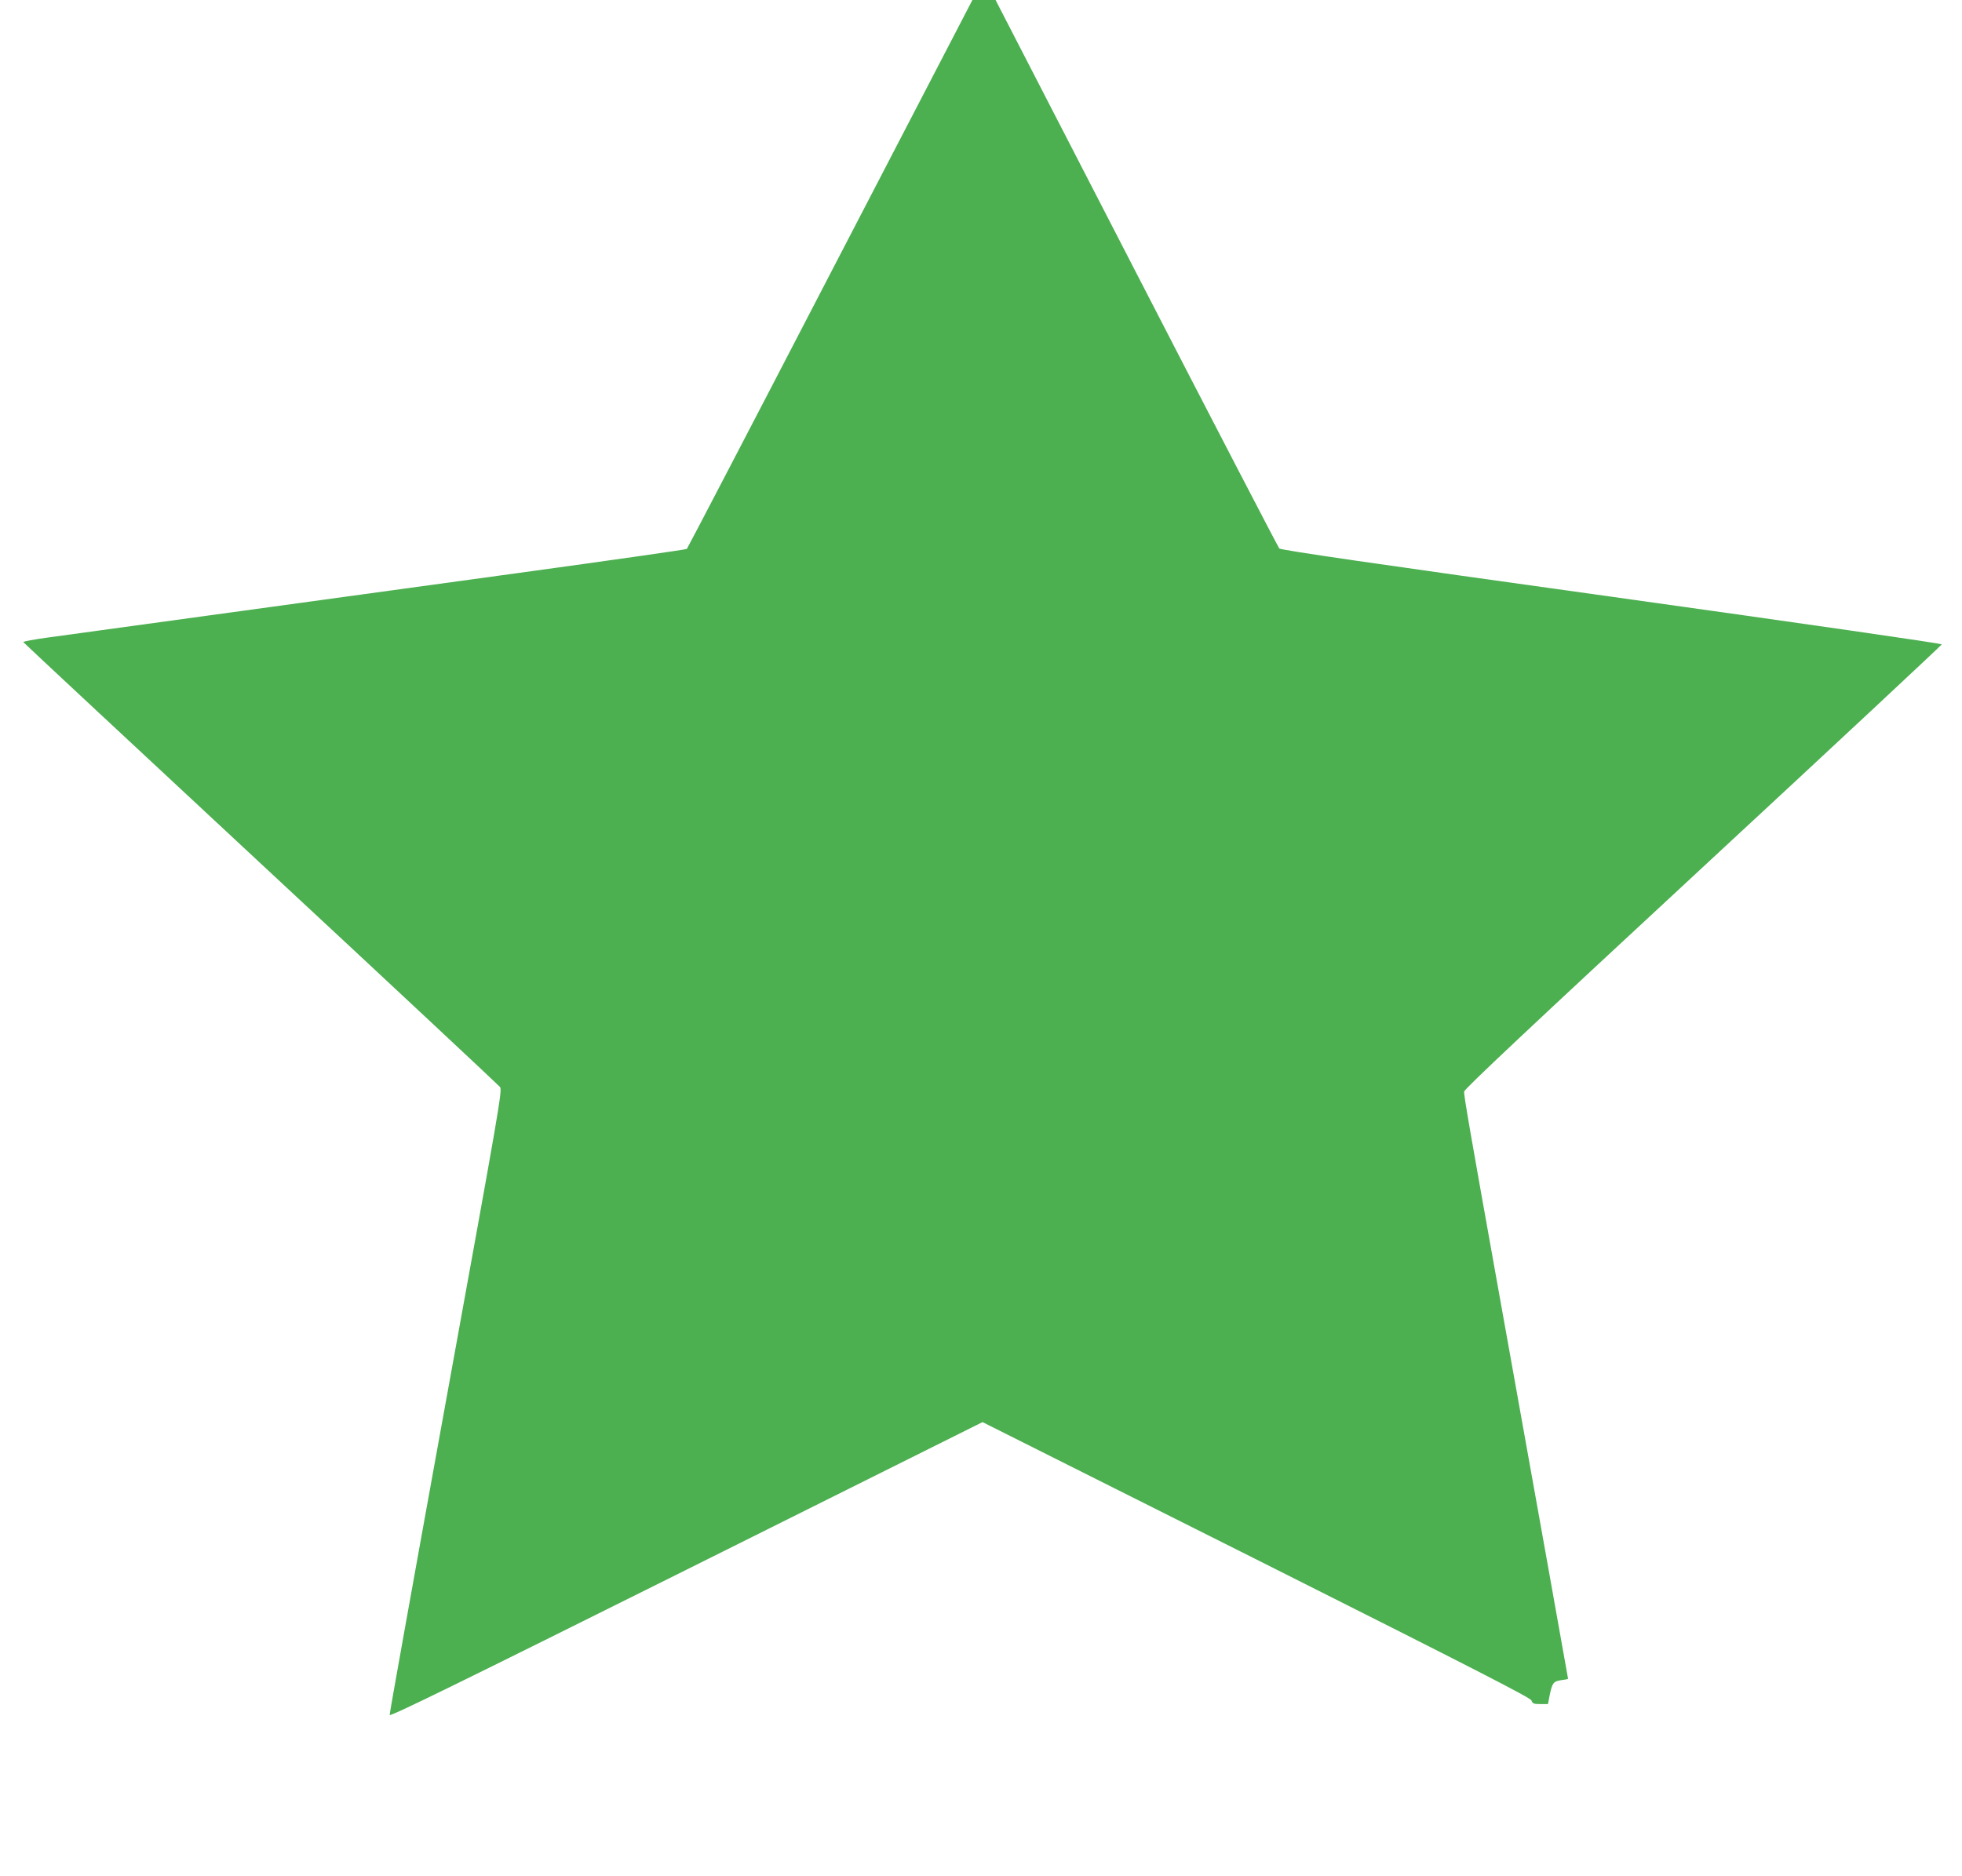
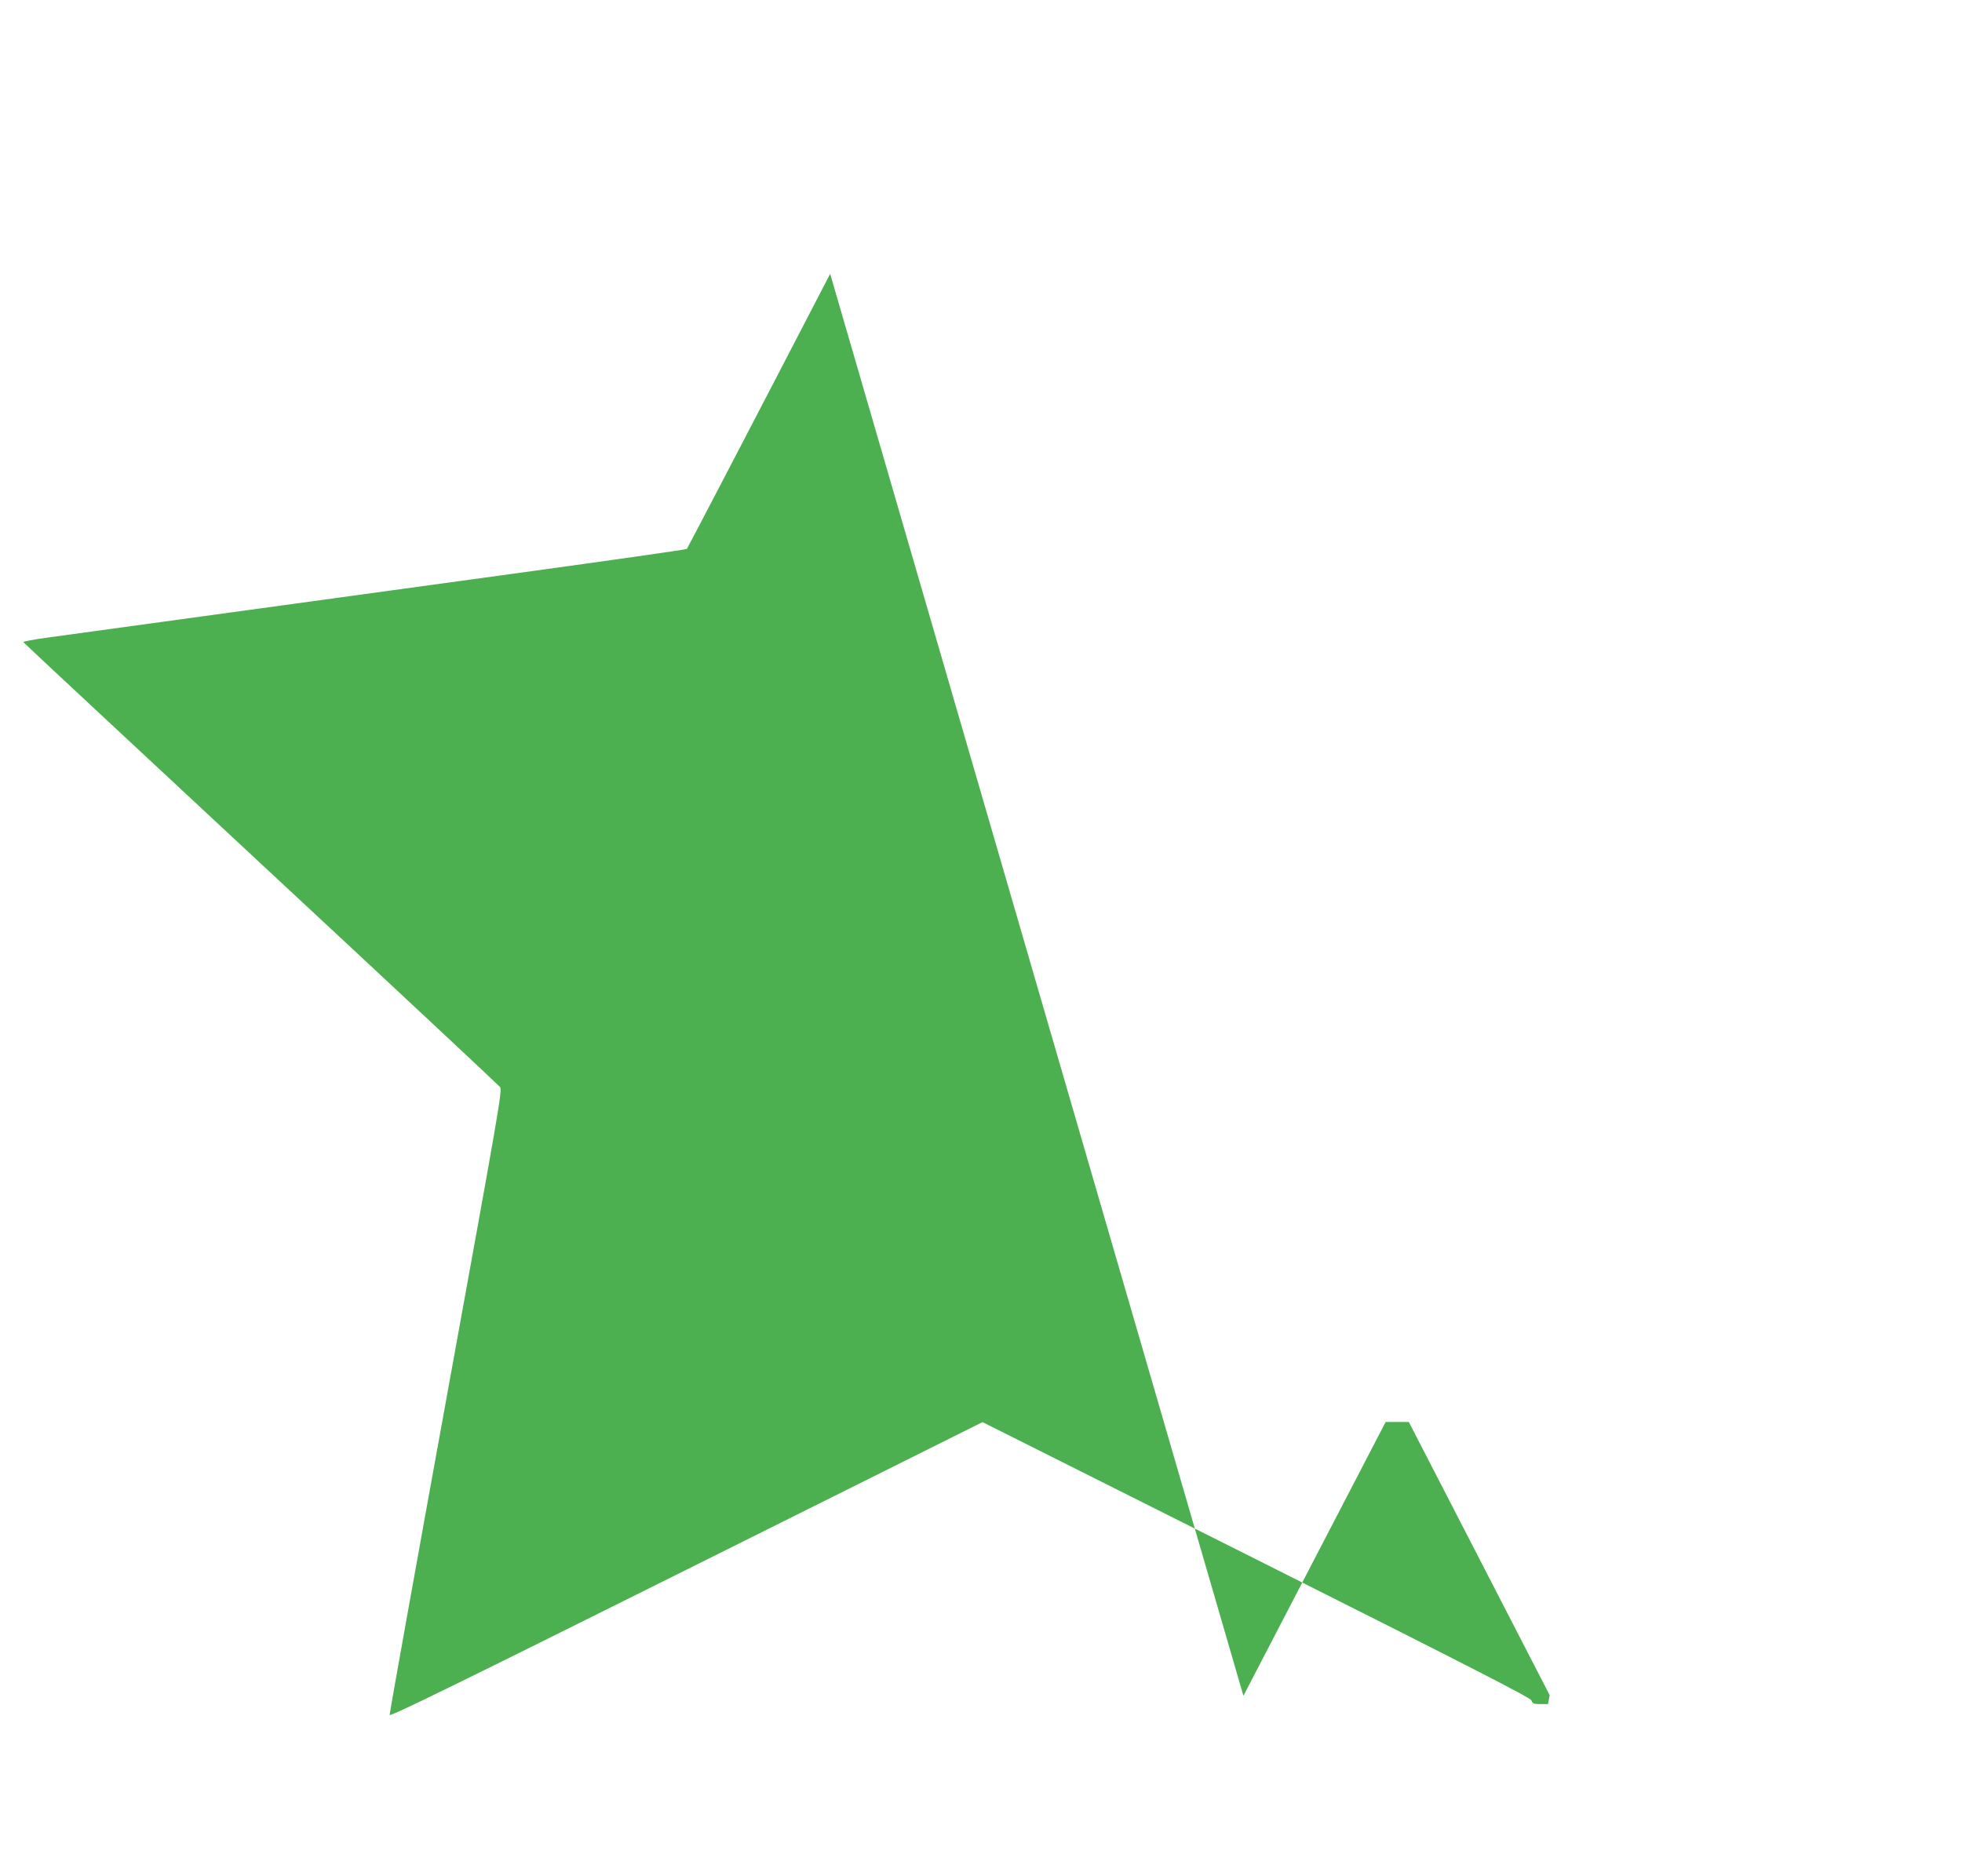
<svg xmlns="http://www.w3.org/2000/svg" version="1.0" width="1280pt" height="1224pt" viewBox="0 0 1280 1224" preserveAspectRatio="xMidYMid meet">
  <g transform="translate(0,1224) scale(0.1,-0.1)" fill="#4caf50" stroke="none">
-     <path d="M5416 10453 c-510 -984 -931 -1791 -935 -1795 -3 -4 -501 -75 -1106 -158 -904 -124 -2259 -310 -3068 -421 -87 -12 -156 -25 -155 -29 2 -4 698 -653 1548 -1444 850 -790 1552 -1447 1562 -1459 16 -21 -2 -121 -353 -2052 -203 -1117 -368 -2037 -367 -2046 2 -13 460 212 1935 947 l1933 964 1786 -896 c1431 -719 1787 -902 1795 -920 7 -21 15 -24 58 -24 l50 0 11 58 c17 81 24 90 75 98 25 3 45 7 45 9 0 4 -241 1349 -460 2570 -177 988 -221 1240 -218 1262 2 17 425 415 1559 1466 856 793 1556 1447 1557 1452 1 6 -896 135 -2154 311 -1544 215 -2158 304 -2168 315 -7 8 -427 816 -932 1796 l-919 1783 -76 0 -75 0 -928 -1787z" />
+     <path d="M5416 10453 c-510 -984 -931 -1791 -935 -1795 -3 -4 -501 -75 -1106 -158 -904 -124 -2259 -310 -3068 -421 -87 -12 -156 -25 -155 -29 2 -4 698 -653 1548 -1444 850 -790 1552 -1447 1562 -1459 16 -21 -2 -121 -353 -2052 -203 -1117 -368 -2037 -367 -2046 2 -13 460 212 1935 947 l1933 964 1786 -896 c1431 -719 1787 -902 1795 -920 7 -21 15 -24 58 -24 l50 0 11 58 l-919 1783 -76 0 -75 0 -928 -1787z" />
  </g>
</svg>